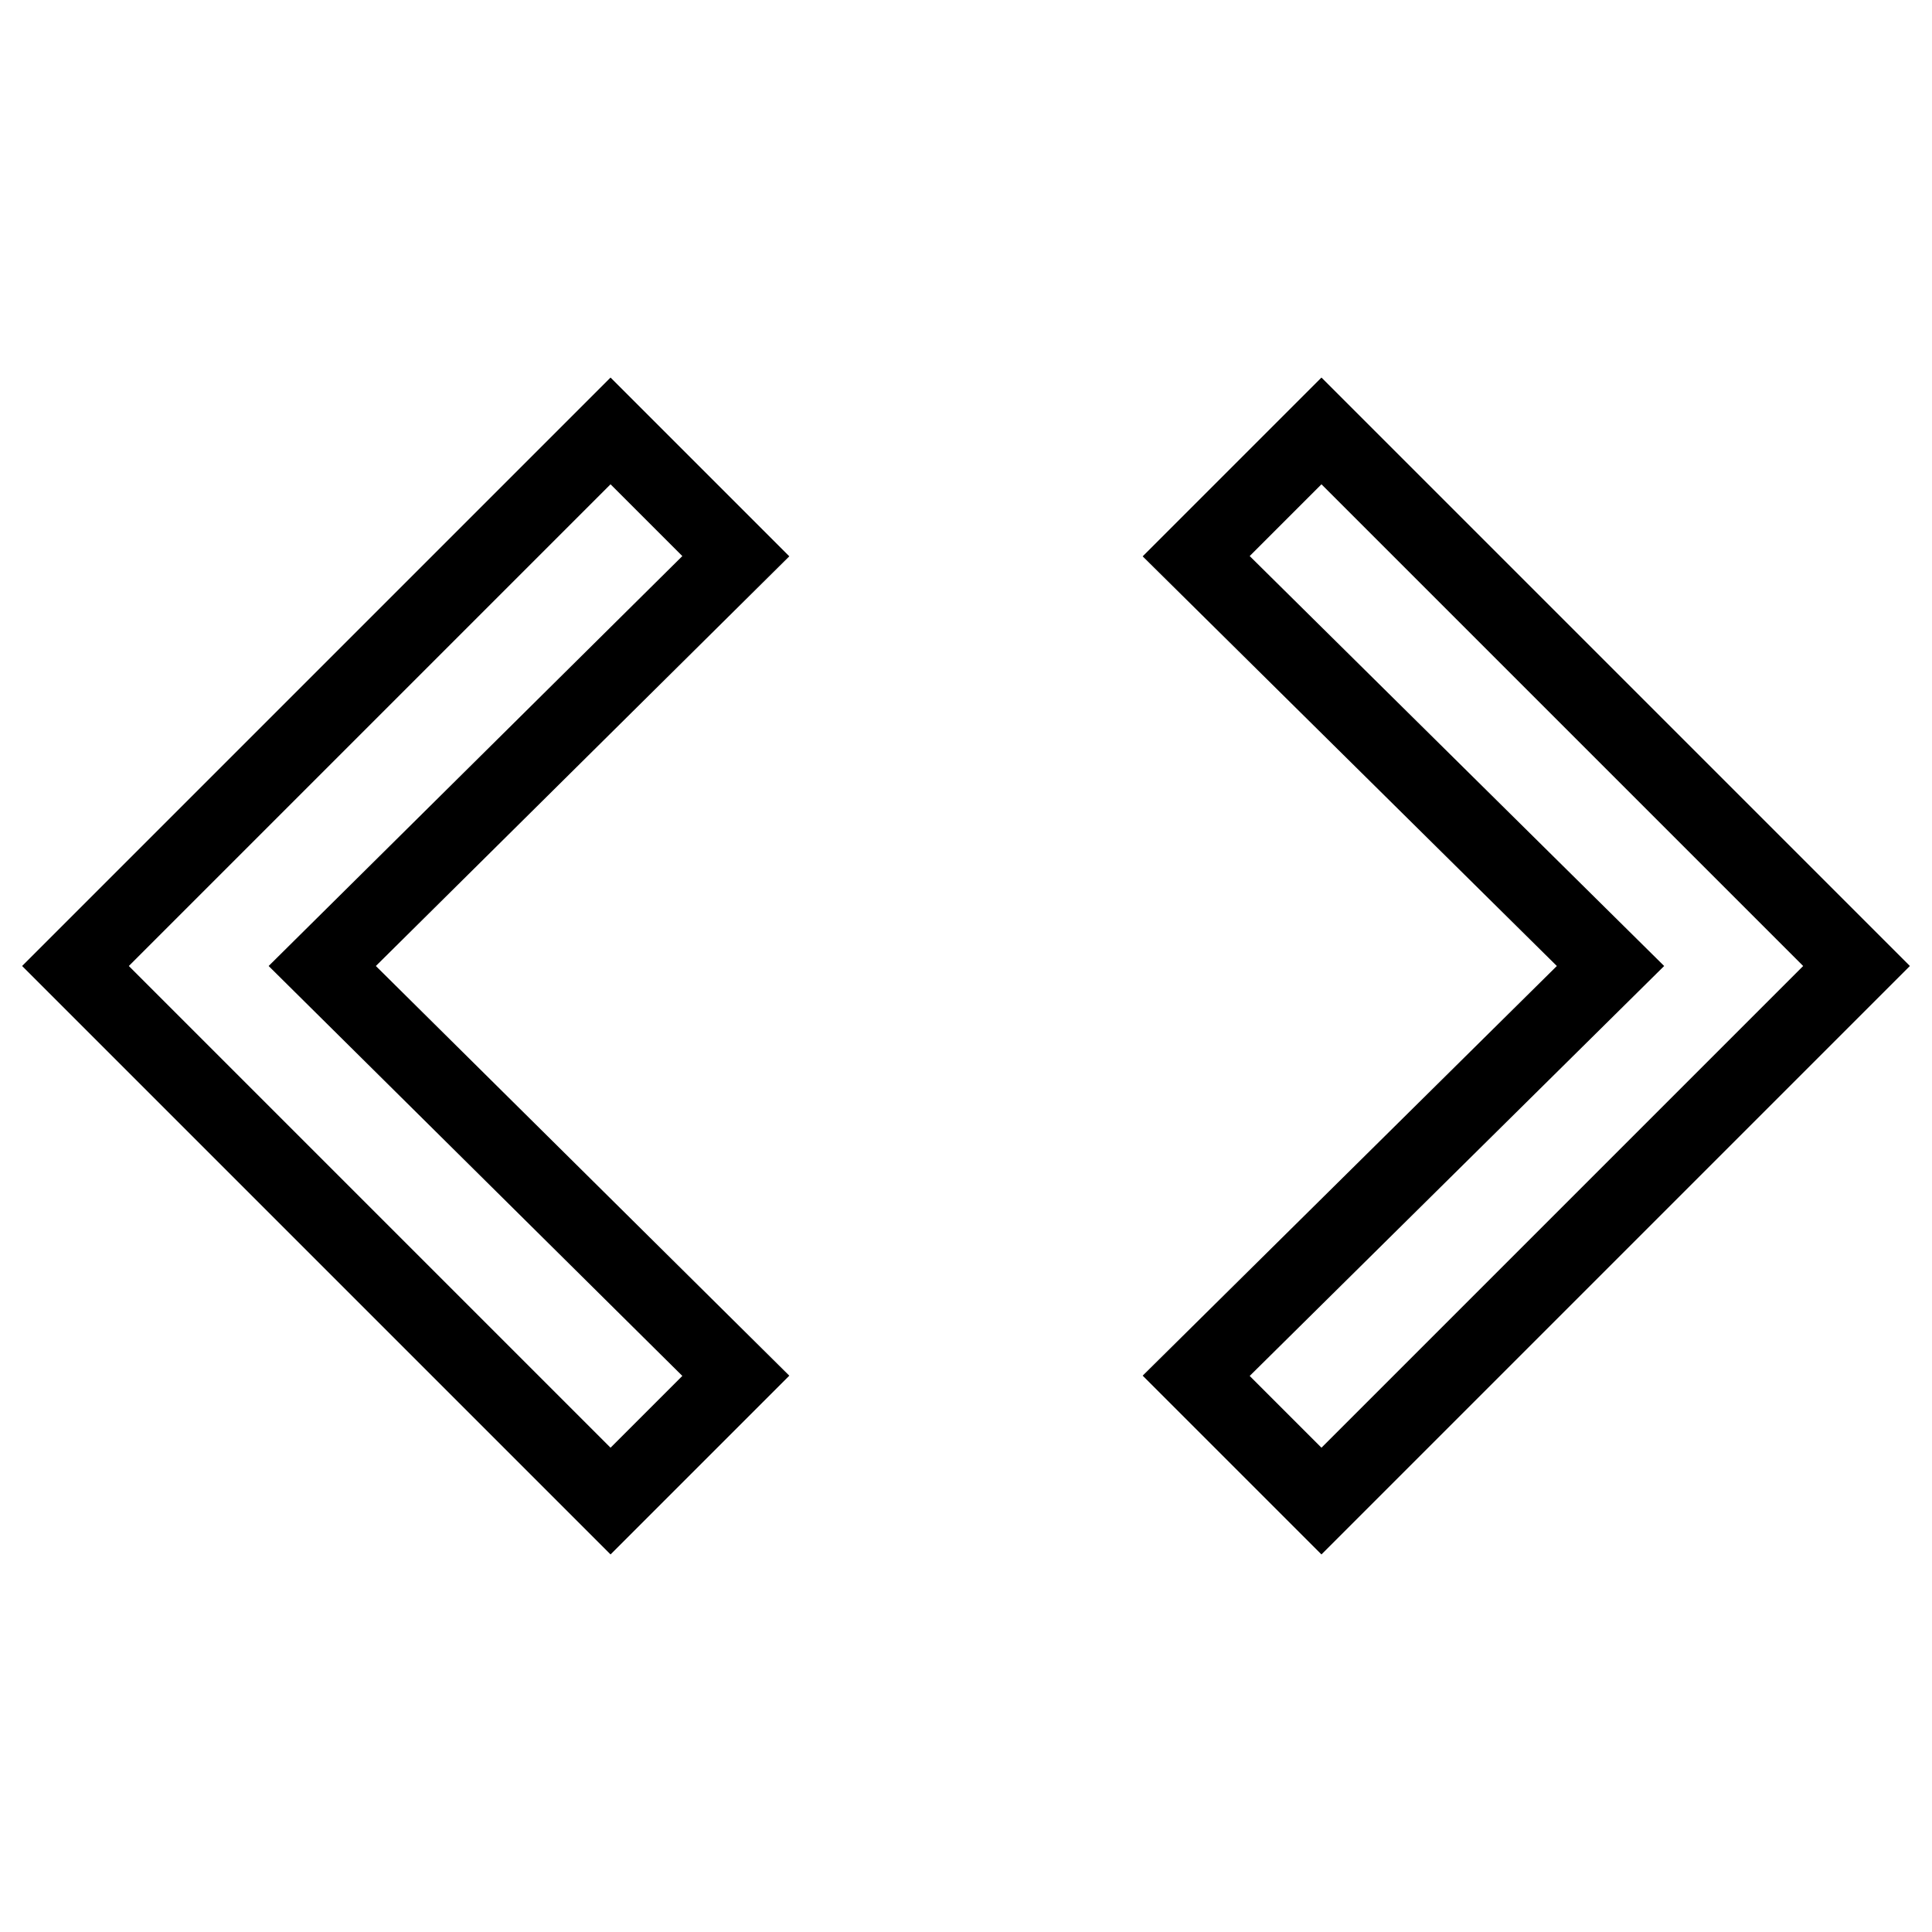
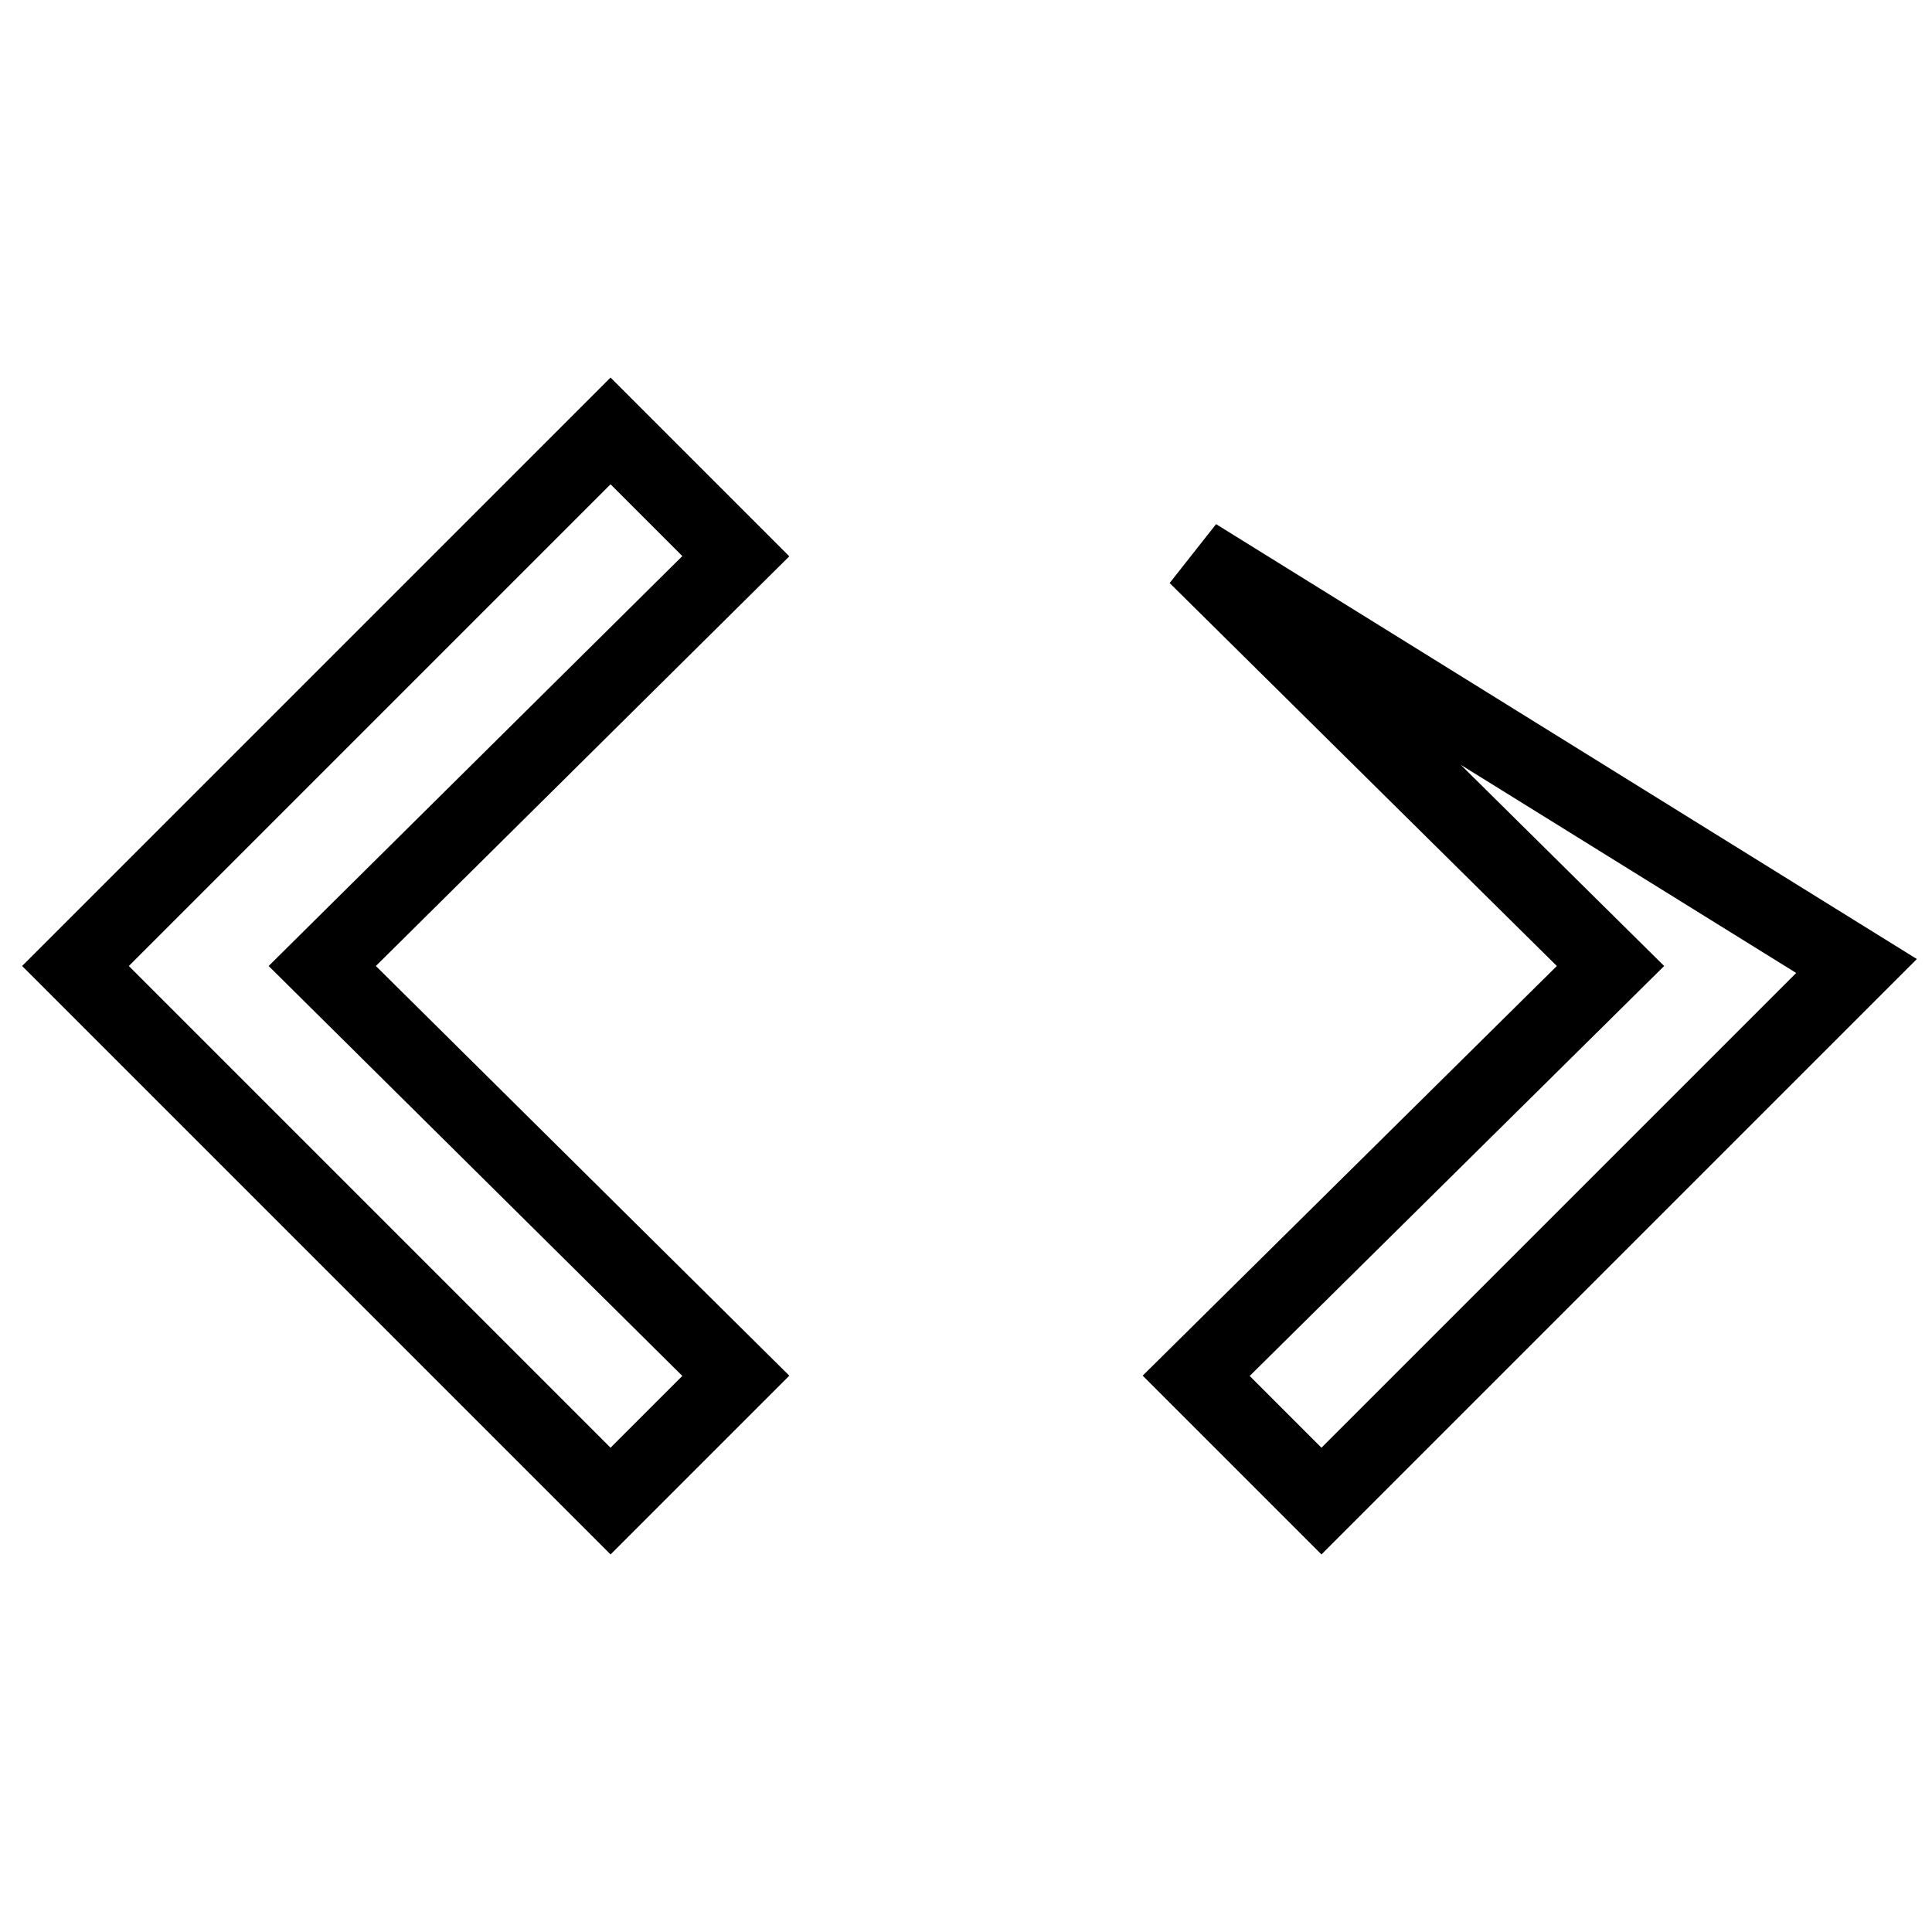
<svg xmlns="http://www.w3.org/2000/svg" version="1.1" x="0px" y="0px" viewBox="0 0 256 256" enable-background="new 0 0 256 256" xml:space="preserve">
  <g>
-     <path stroke-width="10" fill-opacity="0" stroke="#000000" d="M158.5,182.3l54.9-54.3l-54.9-54.3l16.6-16.6L246,128l-70.9,70.9L158.5,182.3z M97.5,182.3l-16.6,16.6 L10,128l70.9-70.9l16.6,16.6L42.7,128L97.5,182.3z" />
+     <path stroke-width="10" fill-opacity="0" stroke="#000000" d="M158.5,182.3l54.9-54.3l-54.9-54.3L246,128l-70.9,70.9L158.5,182.3z M97.5,182.3l-16.6,16.6 L10,128l70.9-70.9l16.6,16.6L42.7,128L97.5,182.3z" />
  </g>
</svg>